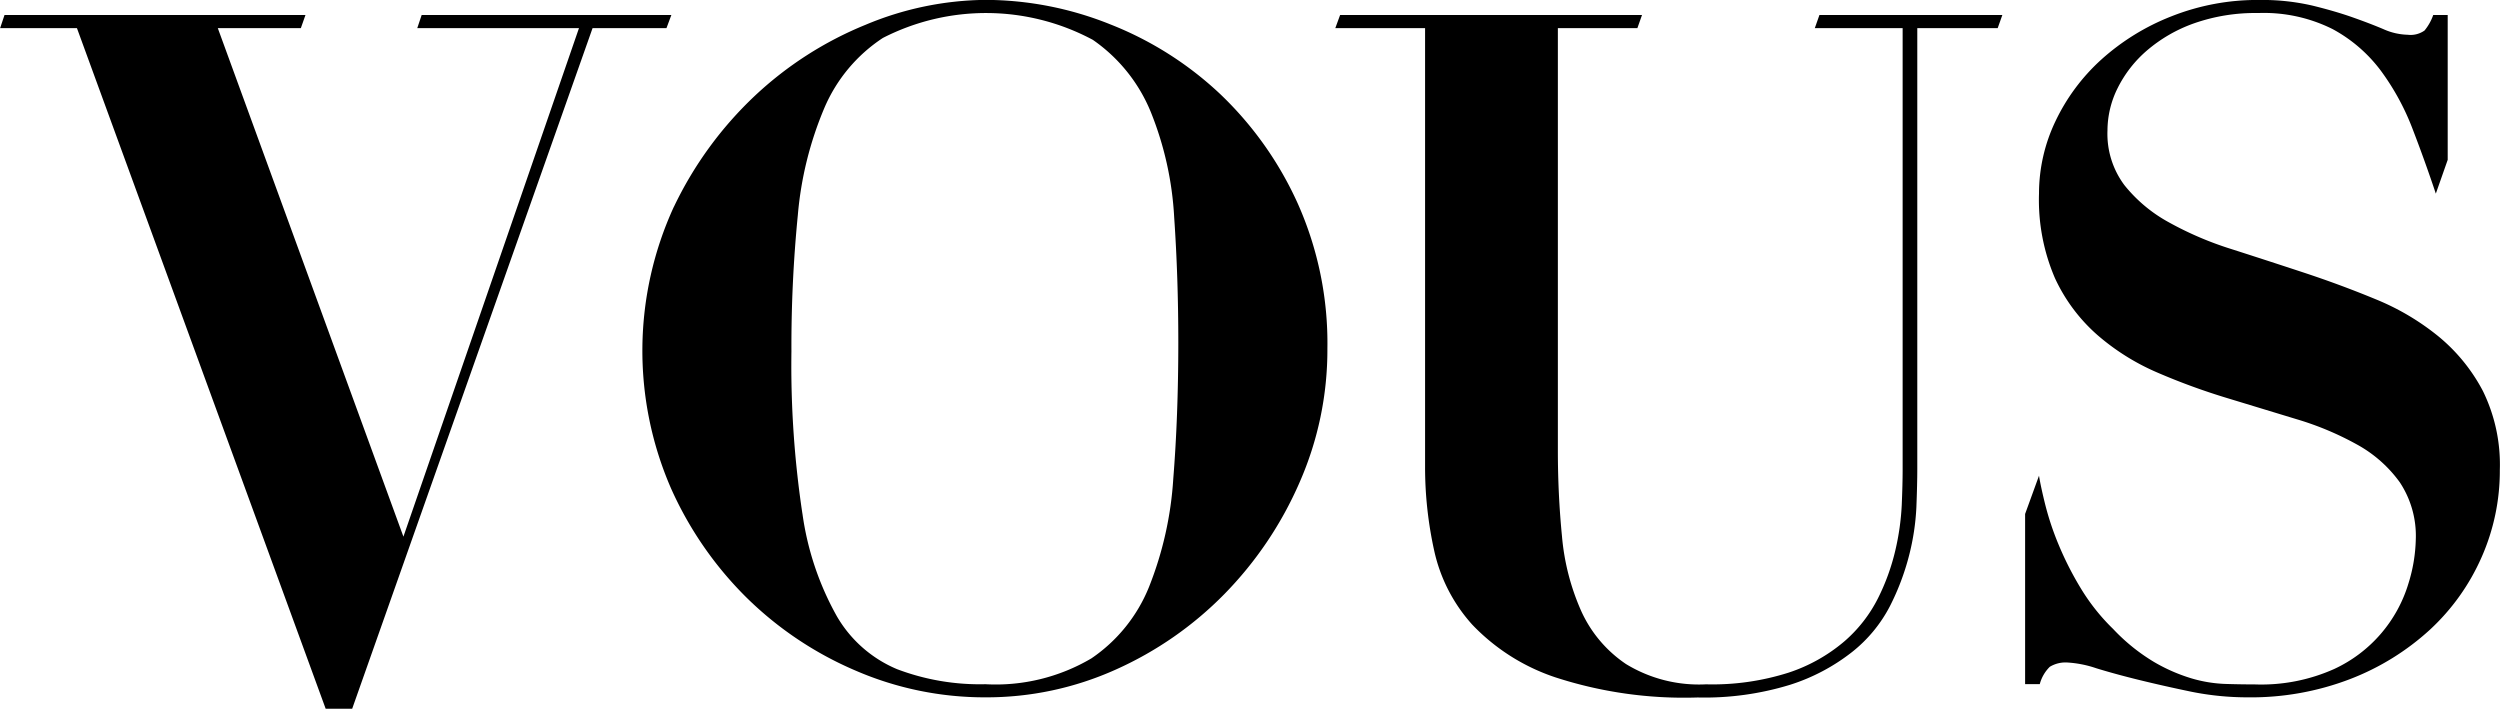
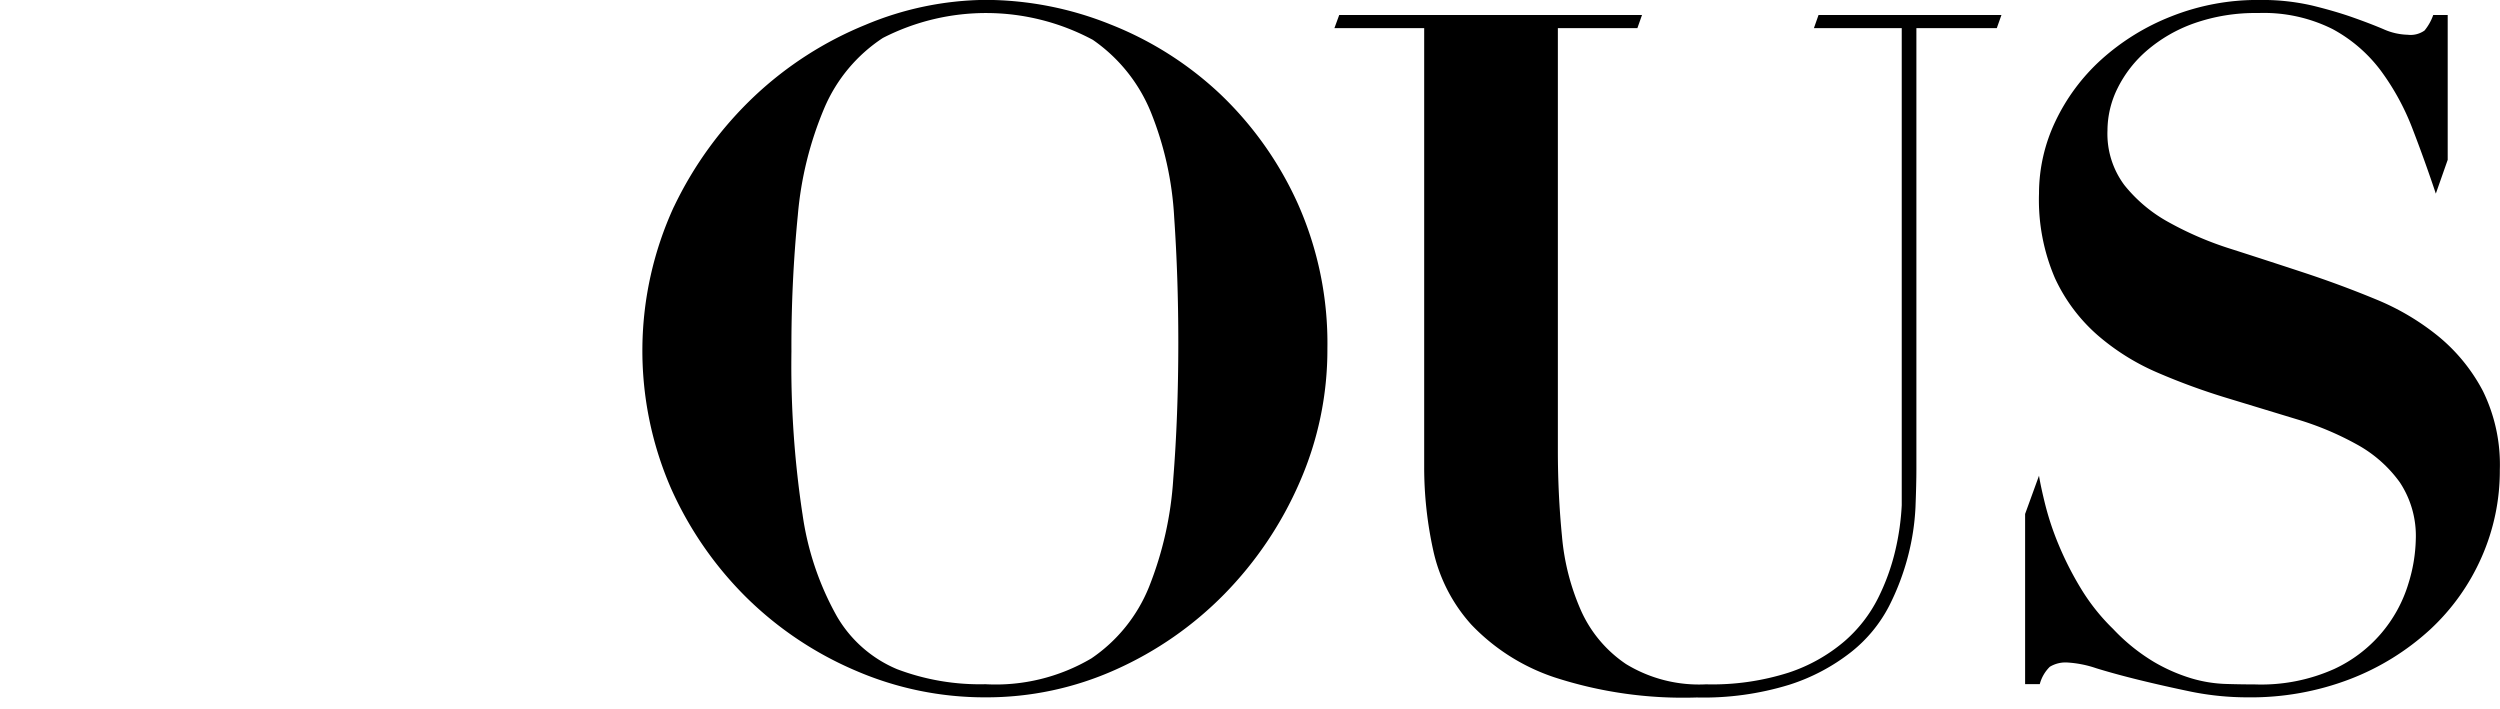
<svg xmlns="http://www.w3.org/2000/svg" width="86.325" height="24.472" viewBox="0 0 86.325 24.472">
  <g transform="translate(-307.588 -66.001)">
-     <path d="M782.927,735.513l-.16.454H779.9l6.409,17.559,6.062-17.559h-5.584l.152-.454h8.622l-.169.454H792.84l-8.3,23.5h-.916l-8.588-23.5h-2.653l.152-.454Z" transform="translate(-464.791 -668.994)" />
    <path d="M959.313,738.3a12.9,12.9,0,0,1,2.794-3.83,12.433,12.433,0,0,1,3.822-2.451,10.944,10.944,0,0,1,4.137-.86,11.621,11.621,0,0,1,4.31.844,11.871,11.871,0,0,1,3.79,2.4,12.066,12.066,0,0,1,2.684,3.782,11.837,11.837,0,0,1,1.026,5.015,11.374,11.374,0,0,1-.963,4.625,12.78,12.78,0,0,1-2.59,3.847,12.277,12.277,0,0,1-3.758,2.613,10.864,10.864,0,0,1-4.5.957,11.217,11.217,0,0,1-4.485-.925,12.167,12.167,0,0,1-3.774-2.532,12.425,12.425,0,0,1-2.605-3.782,11.909,11.909,0,0,1,.111-9.705m4.437,10.6a10.044,10.044,0,0,0,1.185,3.538,4.343,4.343,0,0,0,2.084,1.834,8.07,8.07,0,0,0,3.047.519,6.5,6.5,0,0,0,3.663-.893,5.432,5.432,0,0,0,1.989-2.467,12.127,12.127,0,0,0,.837-3.733q.173-2.158.174-4.69,0-2.272-.142-4.333a11.345,11.345,0,0,0-.805-3.635,5.606,5.606,0,0,0-2.006-2.5,7.806,7.806,0,0,0-7.248-.065,5.442,5.442,0,0,0-2.021,2.418,12.138,12.138,0,0,0-.916,3.7,46.094,46.094,0,0,0-.221,4.707,34.292,34.292,0,0,0,.379,5.6" transform="translate(-628.453 -665.162)" />
-     <path d="M1169.279,735.513l-.16.454h-2.746v14.574q0,1.526.142,2.97a8.051,8.051,0,0,0,.663,2.581,4.386,4.386,0,0,0,1.548,1.834,4.837,4.837,0,0,0,2.763.7,8.685,8.685,0,0,0,2.858-.406,5.739,5.739,0,0,0,1.911-1.071,4.846,4.846,0,0,0,1.168-1.493,7.467,7.467,0,0,0,.6-1.656,8.66,8.66,0,0,0,.221-1.558q.031-.73.031-1.217V735.968h-3.033l.16-.454h6.316l-.161.454h-2.776v15.223q0,.52-.031,1.315a8.229,8.229,0,0,1-.253,1.672,8.51,8.51,0,0,1-.663,1.753,4.882,4.882,0,0,1-1.3,1.575,6.786,6.786,0,0,1-2.147,1.136,10.054,10.054,0,0,1-3.19.438,14.348,14.348,0,0,1-4.927-.7,7.04,7.04,0,0,1-2.858-1.817,5.6,5.6,0,0,1-1.311-2.548,13.347,13.347,0,0,1-.316-2.889V735.968h-3.1l.166-.454Z" transform="translate(-804.992 -668.995)" />
+     <path d="M1169.279,735.513l-.16.454h-2.746v14.574q0,1.526.142,2.97a8.051,8.051,0,0,0,.663,2.581,4.386,4.386,0,0,0,1.548,1.834,4.837,4.837,0,0,0,2.763.7,8.685,8.685,0,0,0,2.858-.406,5.739,5.739,0,0,0,1.911-1.071,4.846,4.846,0,0,0,1.168-1.493,7.467,7.467,0,0,0,.6-1.656,8.66,8.66,0,0,0,.221-1.558V735.968h-3.033l.16-.454h6.316l-.161.454h-2.776v15.223q0,.52-.031,1.315a8.229,8.229,0,0,1-.253,1.672,8.51,8.51,0,0,1-.663,1.753,4.882,4.882,0,0,1-1.3,1.575,6.786,6.786,0,0,1-2.147,1.136,10.054,10.054,0,0,1-3.19.438,14.348,14.348,0,0,1-4.927-.7,7.04,7.04,0,0,1-2.858-1.817,5.6,5.6,0,0,1-1.311-2.548,13.347,13.347,0,0,1-.316-2.889V735.968h-3.1l.166-.454Z" transform="translate(-804.992 -668.995)" />
    <path d="M1358.706,747.588q.063.39.221,1.023a9.823,9.823,0,0,0,.458,1.363,11.084,11.084,0,0,0,.758,1.493,7,7,0,0,0,1.121,1.412,6.563,6.563,0,0,0,1.405,1.136,5.962,5.962,0,0,0,1.295.569,4.683,4.683,0,0,0,1.168.194c.369.012.711.017,1.026.017a6.162,6.162,0,0,0,2.748-.536,4.77,4.77,0,0,0,2.558-2.954,5.46,5.46,0,0,0,.252-1.509,3.347,3.347,0,0,0-.552-1.98,4.475,4.475,0,0,0-1.469-1.3,10.4,10.4,0,0,0-2.084-.876l-2.4-.73a22.526,22.526,0,0,1-2.4-.876,7.936,7.936,0,0,1-2.084-1.3,5.9,5.9,0,0,1-1.469-1.964,6.824,6.824,0,0,1-.552-2.922,5.792,5.792,0,0,1,.568-2.5,6.818,6.818,0,0,1,1.58-2.126,7.932,7.932,0,0,1,2.416-1.493,8.057,8.057,0,0,1,3.048-.568,7.685,7.685,0,0,1,1.832.195q.789.194,1.389.406t1.058.406a2.169,2.169,0,0,0,.837.194.834.834,0,0,0,.584-.146,1.753,1.753,0,0,0,.3-.535h.5v5l-.41,1.167q-.379-1.136-.805-2.24a8.445,8.445,0,0,0-1.09-2,5.1,5.1,0,0,0-1.674-1.444,5.3,5.3,0,0,0-2.558-.552,6.378,6.378,0,0,0-2.226.357,5.132,5.132,0,0,0-1.627.941,4.15,4.15,0,0,0-1.01,1.3,3.3,3.3,0,0,0-.348,1.461,2.959,2.959,0,0,0,.584,1.883,5.084,5.084,0,0,0,1.531,1.282,11.531,11.531,0,0,0,2.163.926q1.215.389,2.495.811t2.495.925a8.516,8.516,0,0,1,2.164,1.282,6.117,6.117,0,0,1,1.531,1.882,5.771,5.771,0,0,1,.585,2.727,7.378,7.378,0,0,1-.632,3.019,7.538,7.538,0,0,1-1.784,2.5,8.7,8.7,0,0,1-2.748,1.7,9.549,9.549,0,0,1-3.553.633,9.79,9.79,0,0,1-1.942-.195q-.963-.2-1.8-.406t-1.484-.406a3.76,3.76,0,0,0-.964-.194,1.051,1.051,0,0,0-.632.146,1.309,1.309,0,0,0-.347.6h-.506v-5.877Z" transform="translate(-980.711 -665.161)" />
  </g>
</svg>